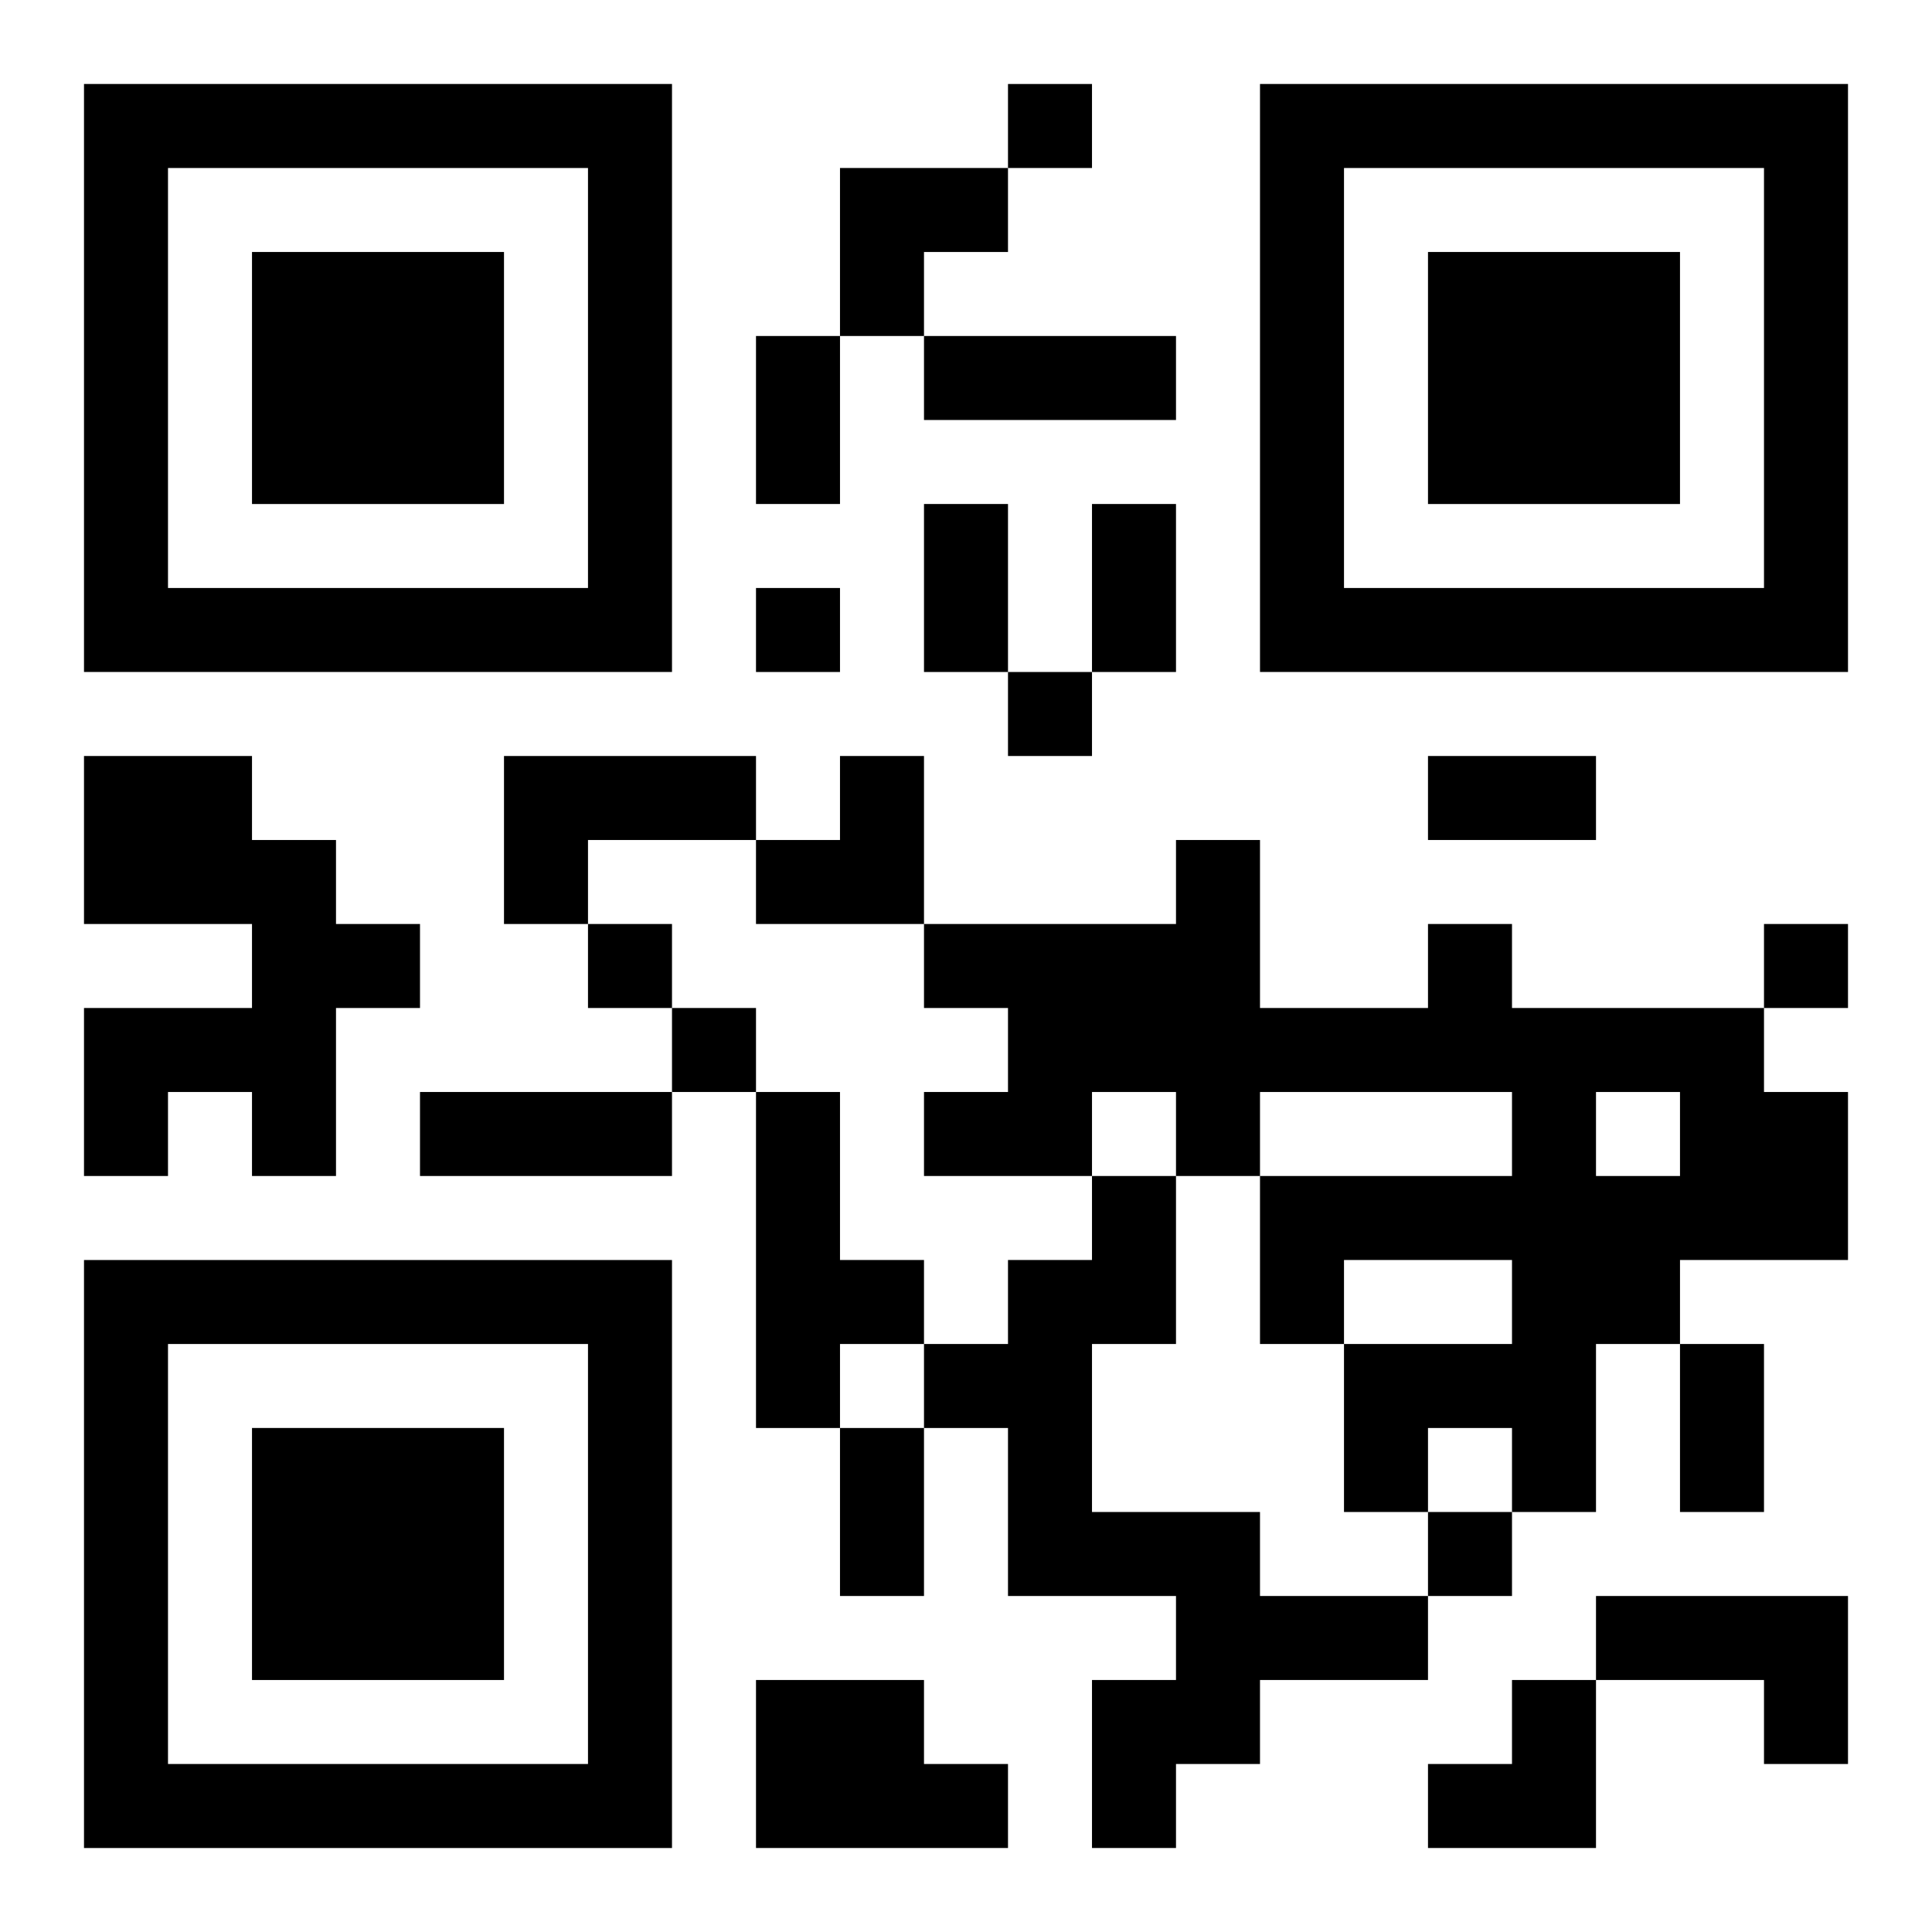
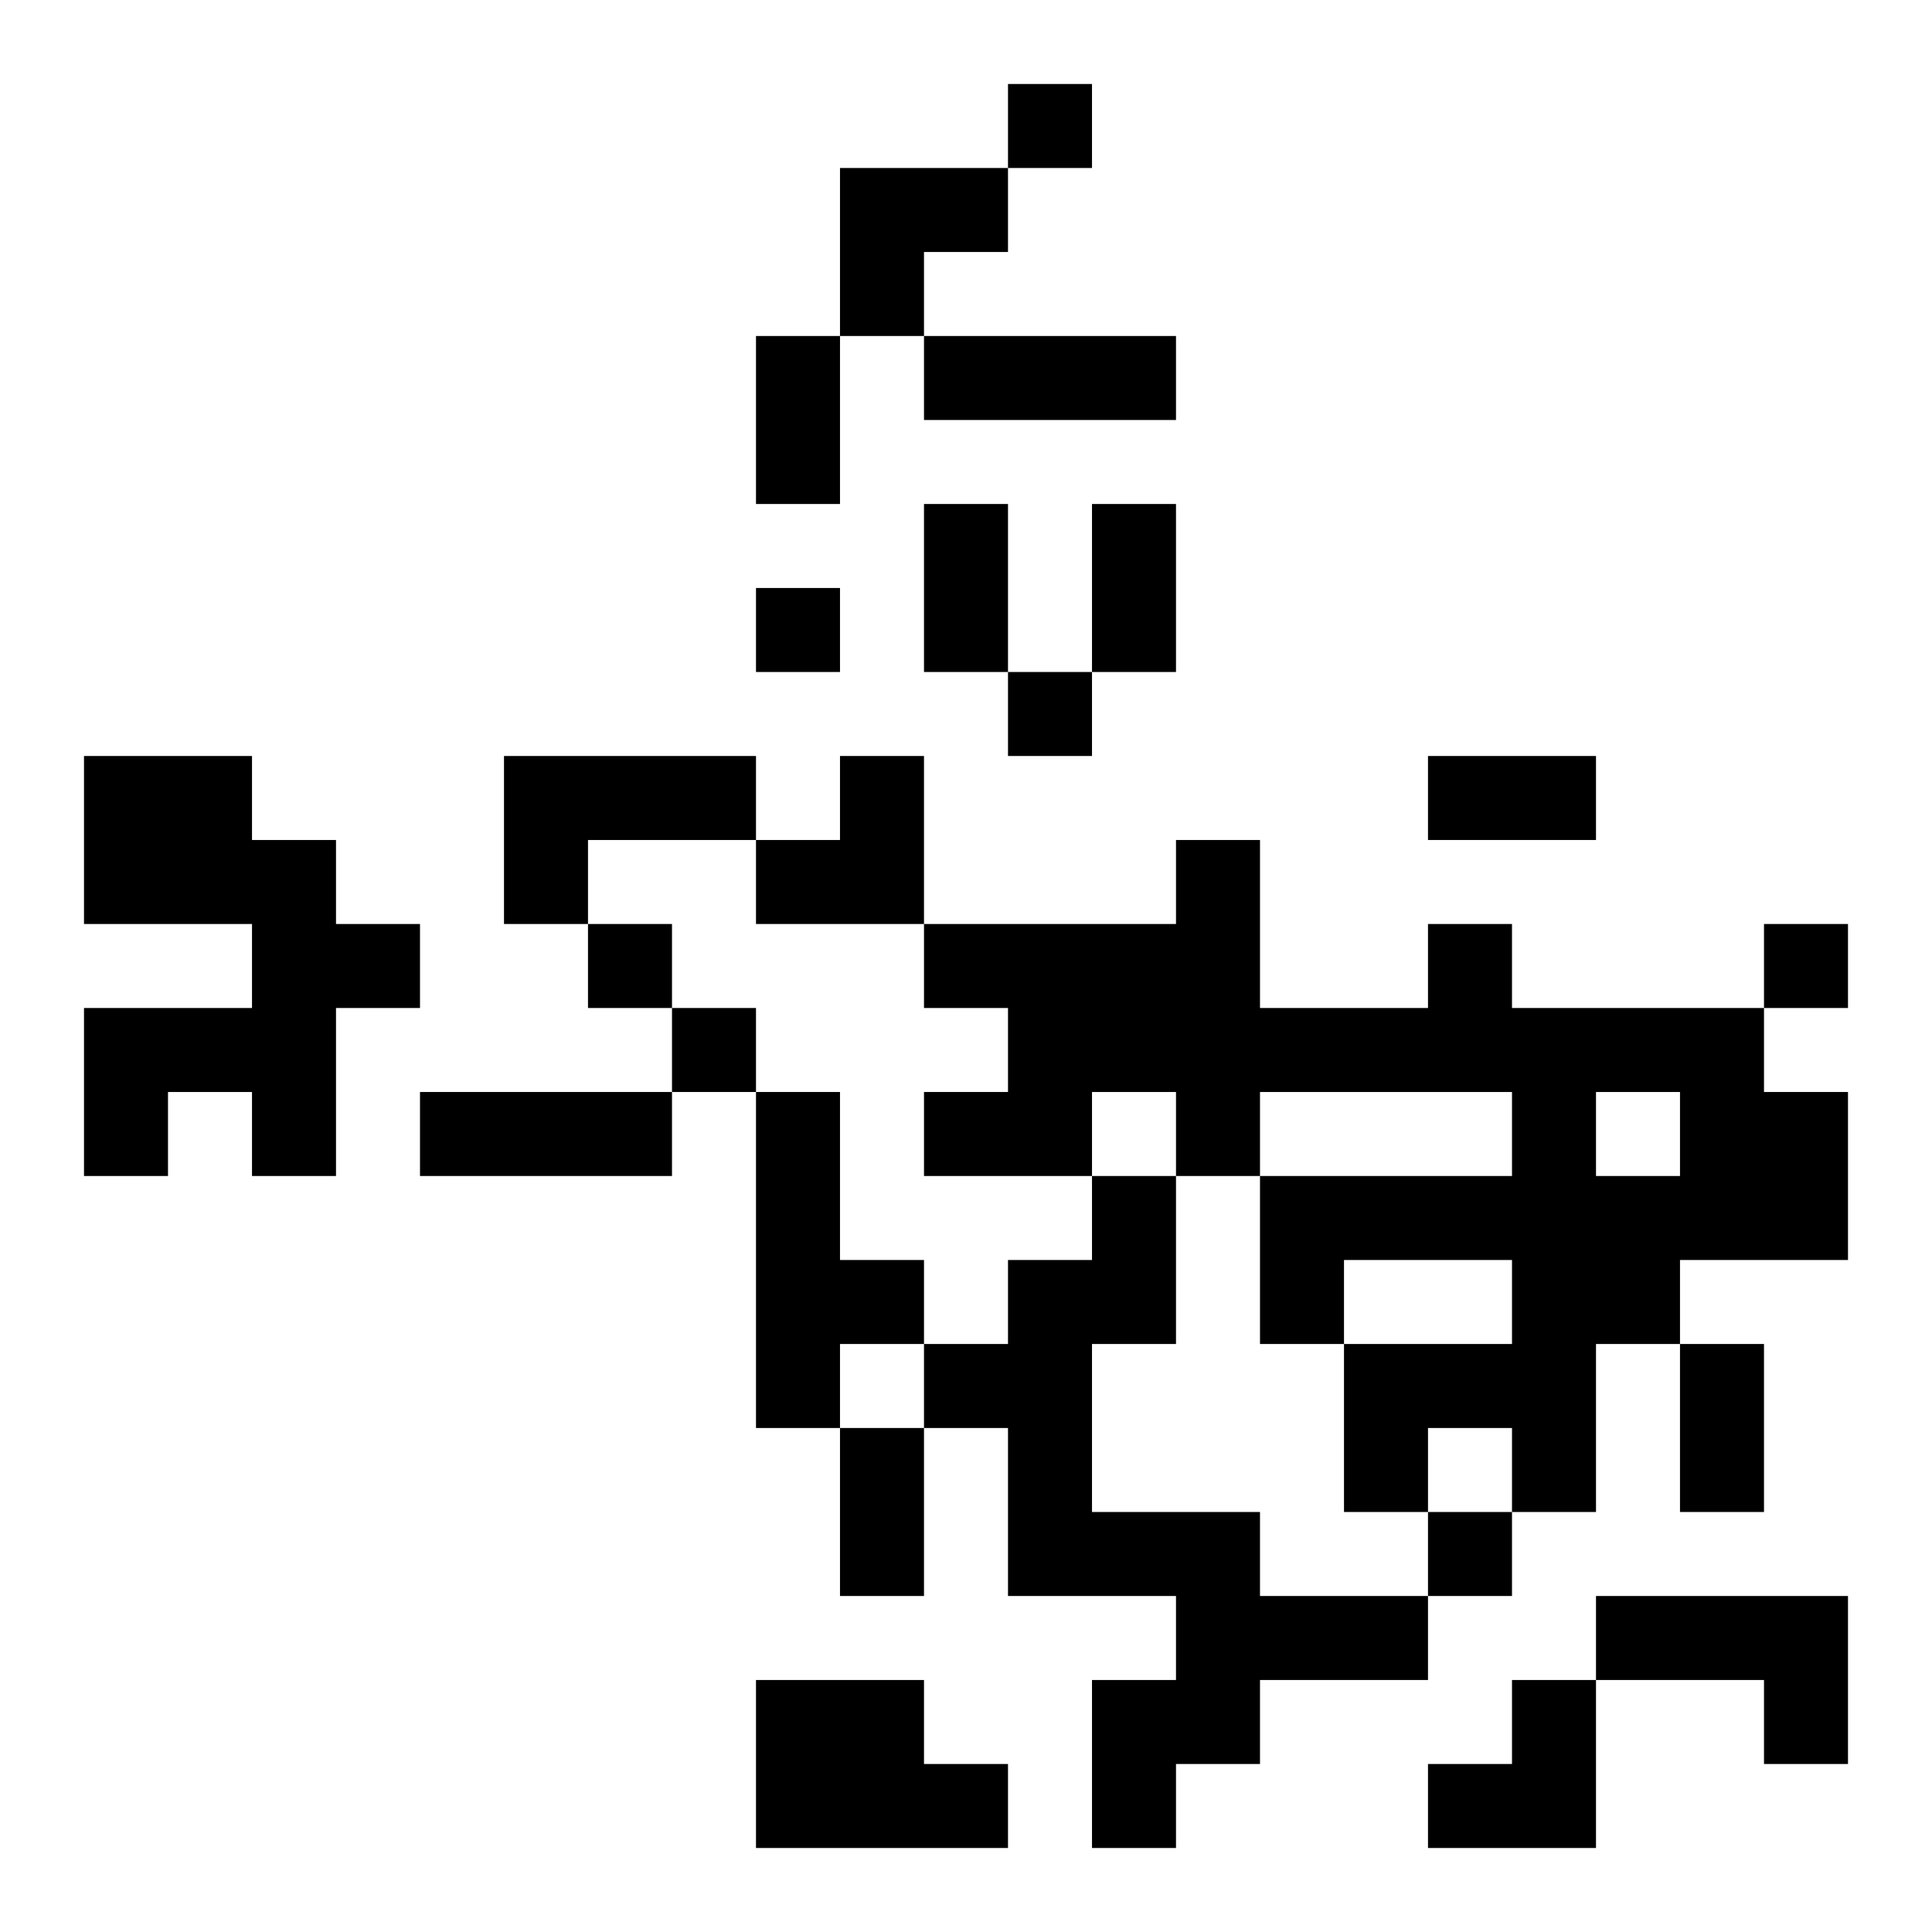
<svg xmlns="http://www.w3.org/2000/svg" xmlns:xlink="http://www.w3.org/1999/xlink" width="250" height="250" baseProfile="full" version="1.1" viewBox="-1 -1 23 23">
  <symbol id="a">
-     <path d="m0 7v7h7v-7h-7zm1 1h5v5h-5v-5zm1 1v3h3v-3h-3z" />
-   </symbol>
+     </symbol>
  <use y="-7" xlink:href="#a" />
  <use y="7" xlink:href="#a" />
  <use x="14" y="-7" xlink:href="#a" />
  <path d="m0 8h2v1h1v1h1v1h-1v2h-1v-1h-1v1h-1v-2h2v-1h-2v-2m5 0h3v1h-2v1h-1v-2m11 2h1v1h3v1h1v2h-2v1h-1v2h-1v-1h-1v1h-1v-2h2v-1h-2v1h-1v-2h3v-1h-3v1h-1v-1h-1v1h-2v-1h1v-1h-1v-1h3v-1h1v2h2v-1m2 2v1h1v-1h-1m-10 0h1v2h1v1h-1v1h-1v-4m4 1h1v2h-1v2h2v1h2v1h-2v1h-1v1h-1v-2h1v-1h-2v-2h-1v-1h1v-1h1v-1m6 5h3v2h-1v-1h-2v-1m-10 1h2v1h1v1h-3v-2m3-19v1h1v-1h-1m-3 6v1h1v-1h-1m3 1v1h1v-1h-1m-5 3v1h1v-1h-1m14 0v1h1v-1h-1m-13 1v1h1v-1h-1m9 6v1h1v-1h-1m-8-14h1v2h-1v-2m2 0h3v1h-3v-1m0 2h1v2h-1v-2m2 0h1v2h-1v-2m4 3h2v1h-2v-1m-12 4h3v1h-3v-1m15 3h1v2h-1v-2m-10 1h1v2h-1v-2m0-15h2v1h-1v1h-1zm-1 7m1 0h1v2h-2v-1h1zm7 11m1 0h1v2h-2v-1h1z" />
</svg>